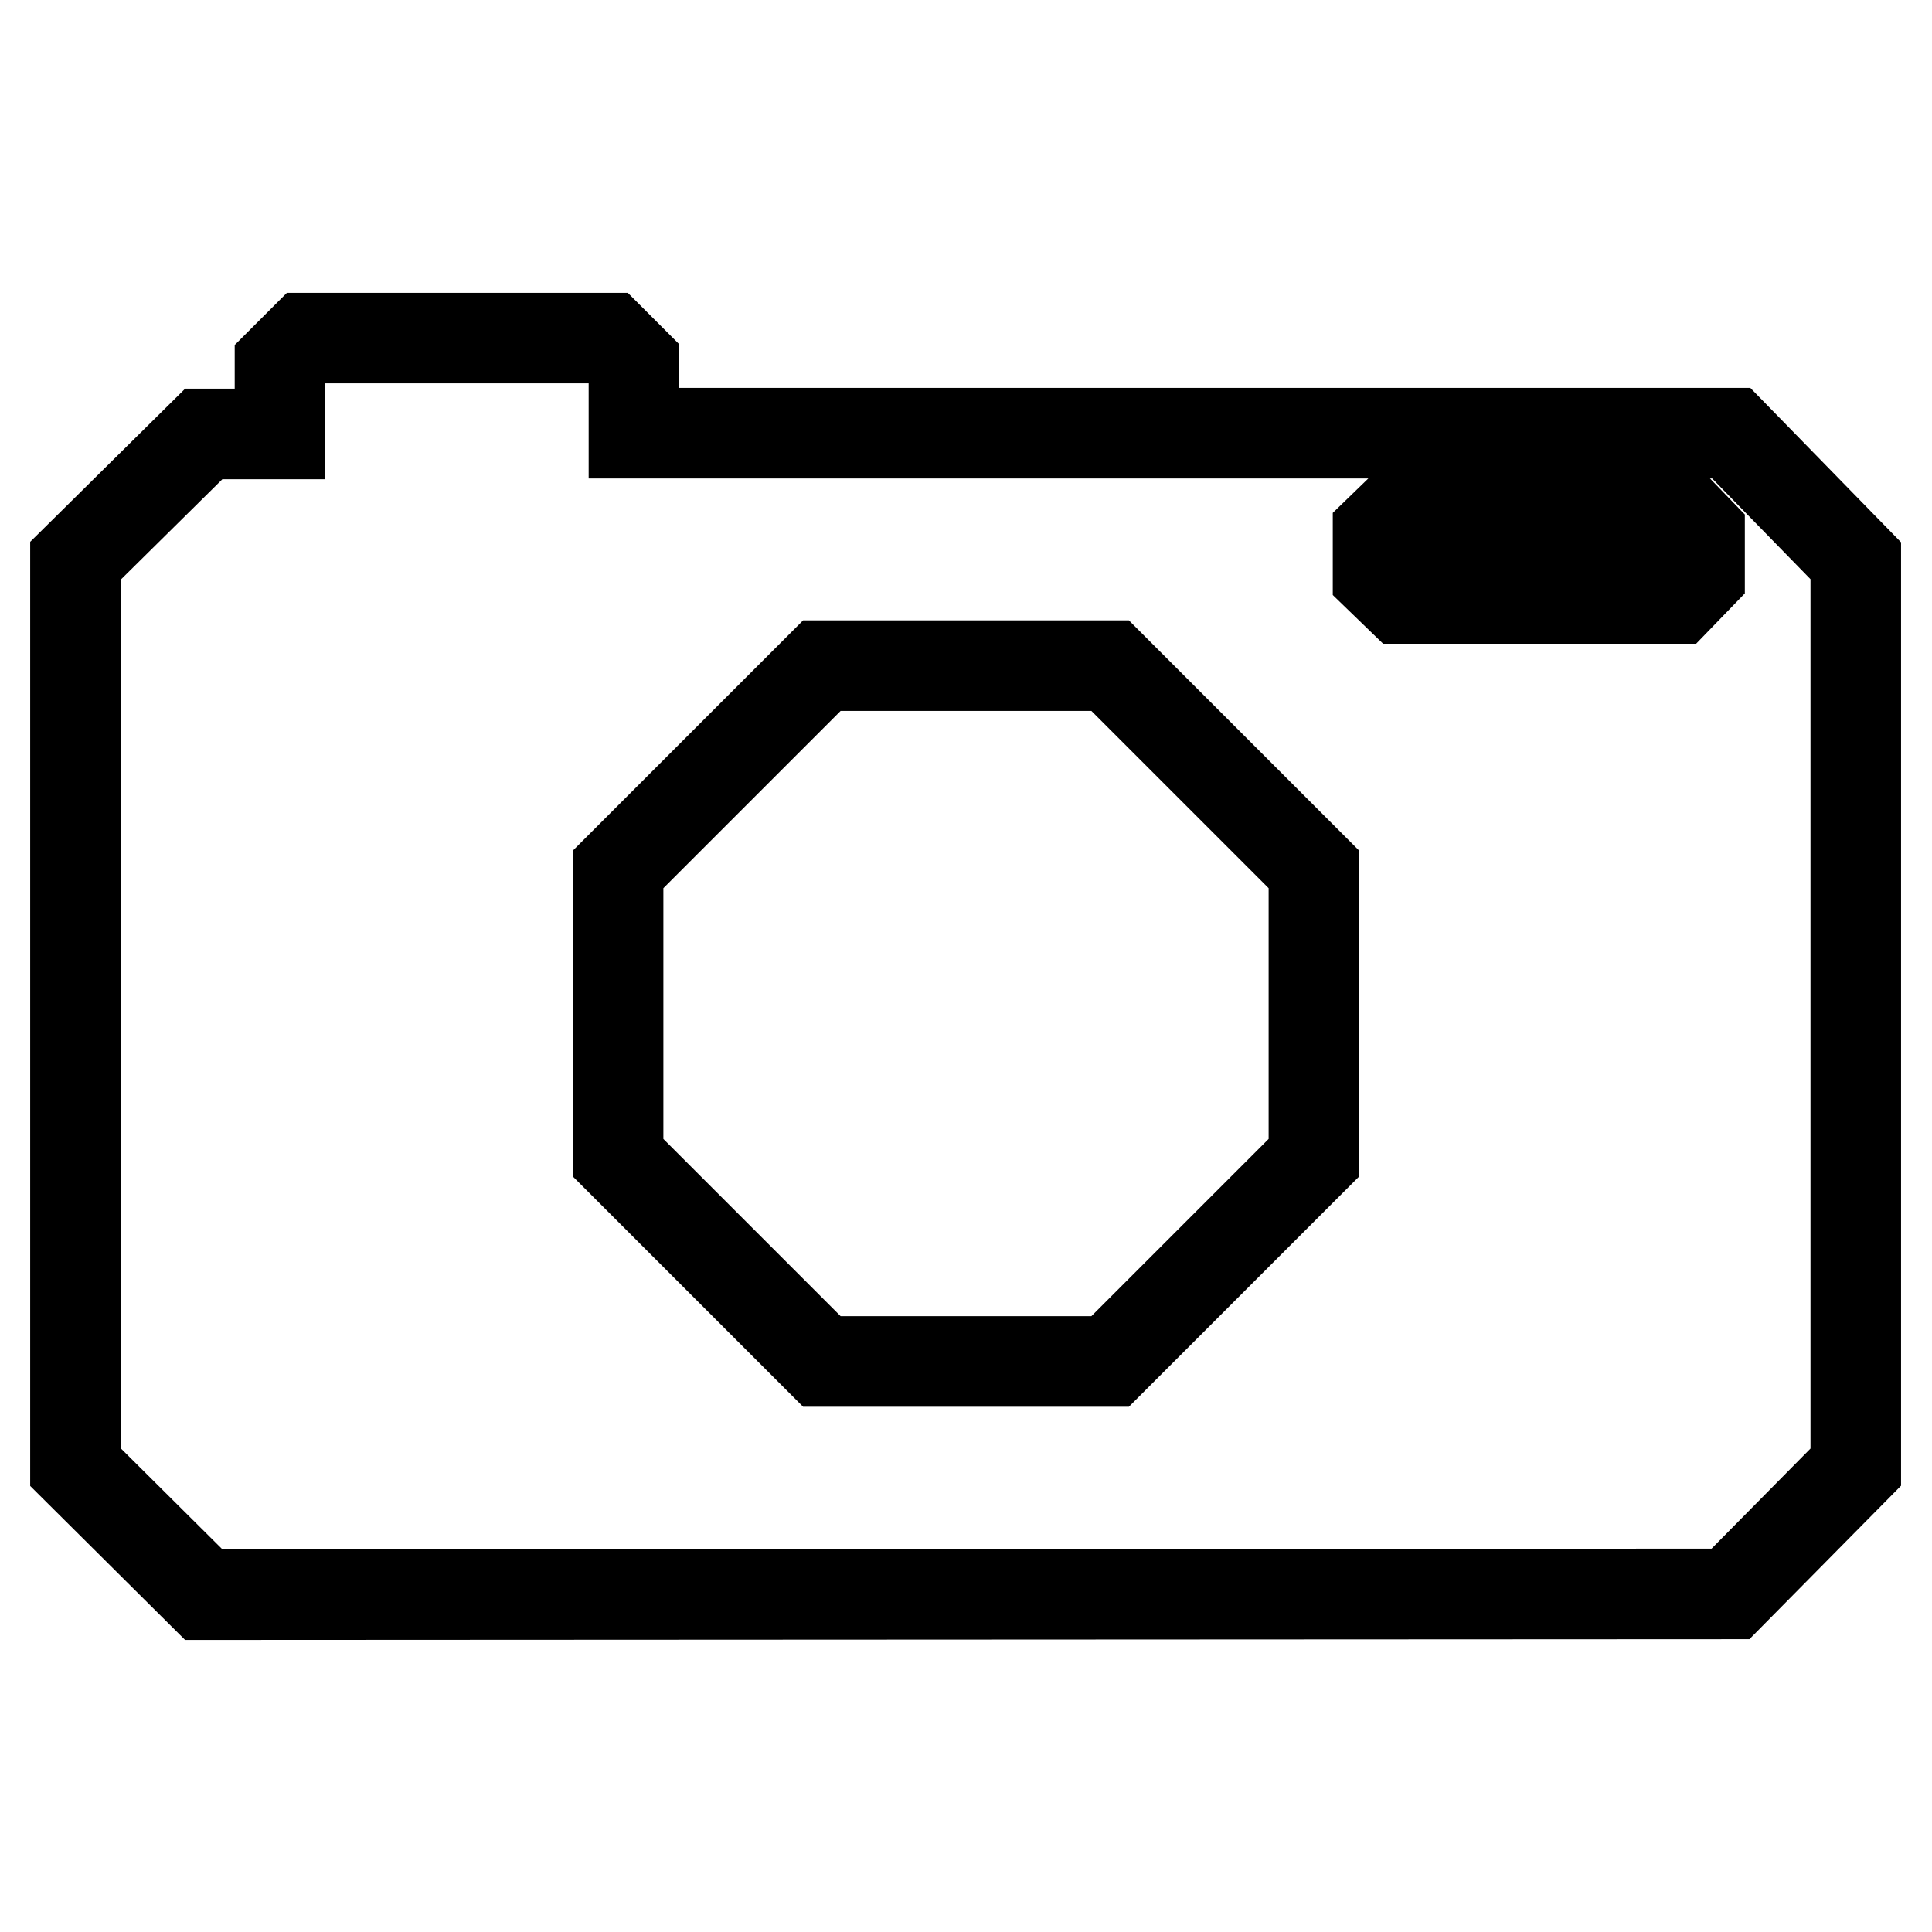
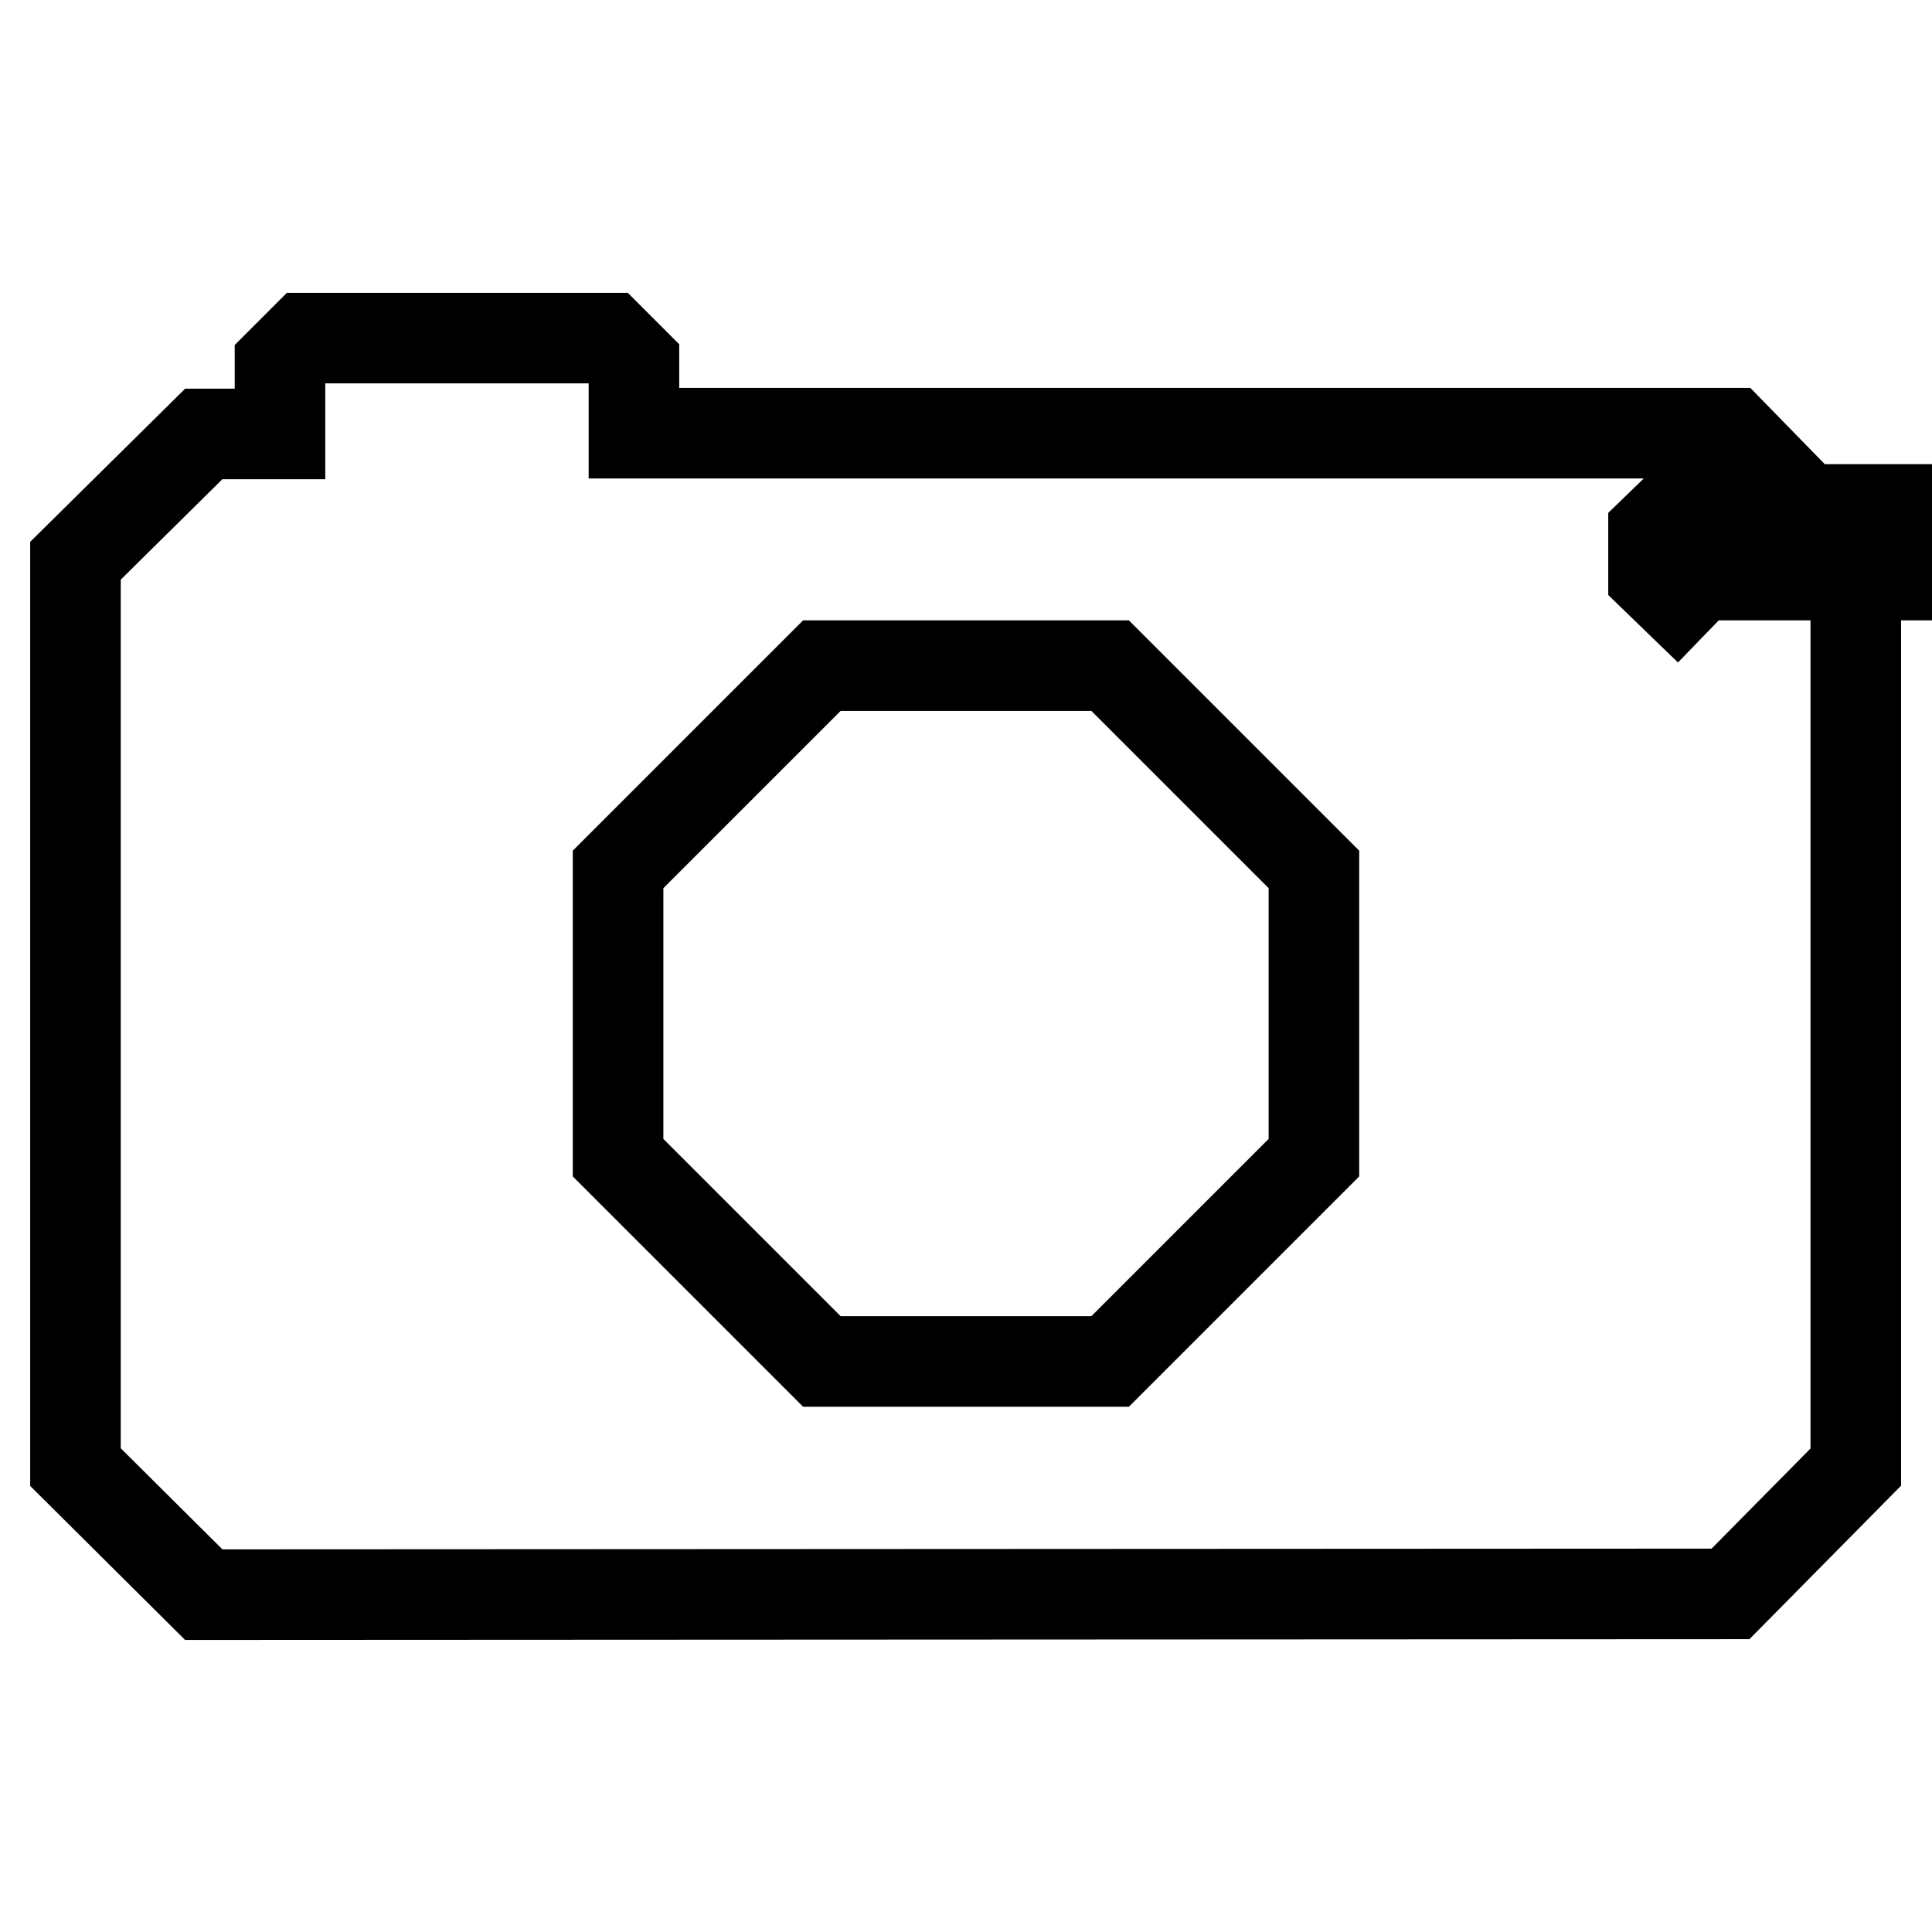
<svg xmlns="http://www.w3.org/2000/svg" version="1.1" x="0px" y="0px" viewBox="0 0 256 256" enable-background="new 0 0 256 256" xml:space="preserve">
  <g>
-     <path stroke-width="12" fill-opacity="0" stroke="#000000" d="M229.4,57.4H84v-9.3l-3.3-3.3H40.5l-3.4,3.4v9.3H27L10,74.3v120.1l17,16.9l202.3-0.1l16.6-16.8V74.3 L229.4,57.4z M174.1,153.4l-27,27h-38.2l-27-27v-38.2l27-27h38.2l27,27V153.4z M225.2,76.2l-3,3.1h-36.5l-3.1-3v-5.8l3.1-3h36.5 l3,3.1V76.2z" />
+     <path stroke-width="12" fill-opacity="0" stroke="#000000" d="M229.4,57.4H84v-9.3l-3.3-3.3H40.5l-3.4,3.4v9.3H27L10,74.3v120.1l17,16.9l202.3-0.1l16.6-16.8V74.3 L229.4,57.4z M174.1,153.4l-27,27h-38.2l-27-27v-38.2l27-27h38.2l27,27V153.4z M225.2,76.2l-3,3.1l-3.1-3v-5.8l3.1-3h36.5 l3,3.1V76.2z" />
  </g>
</svg>